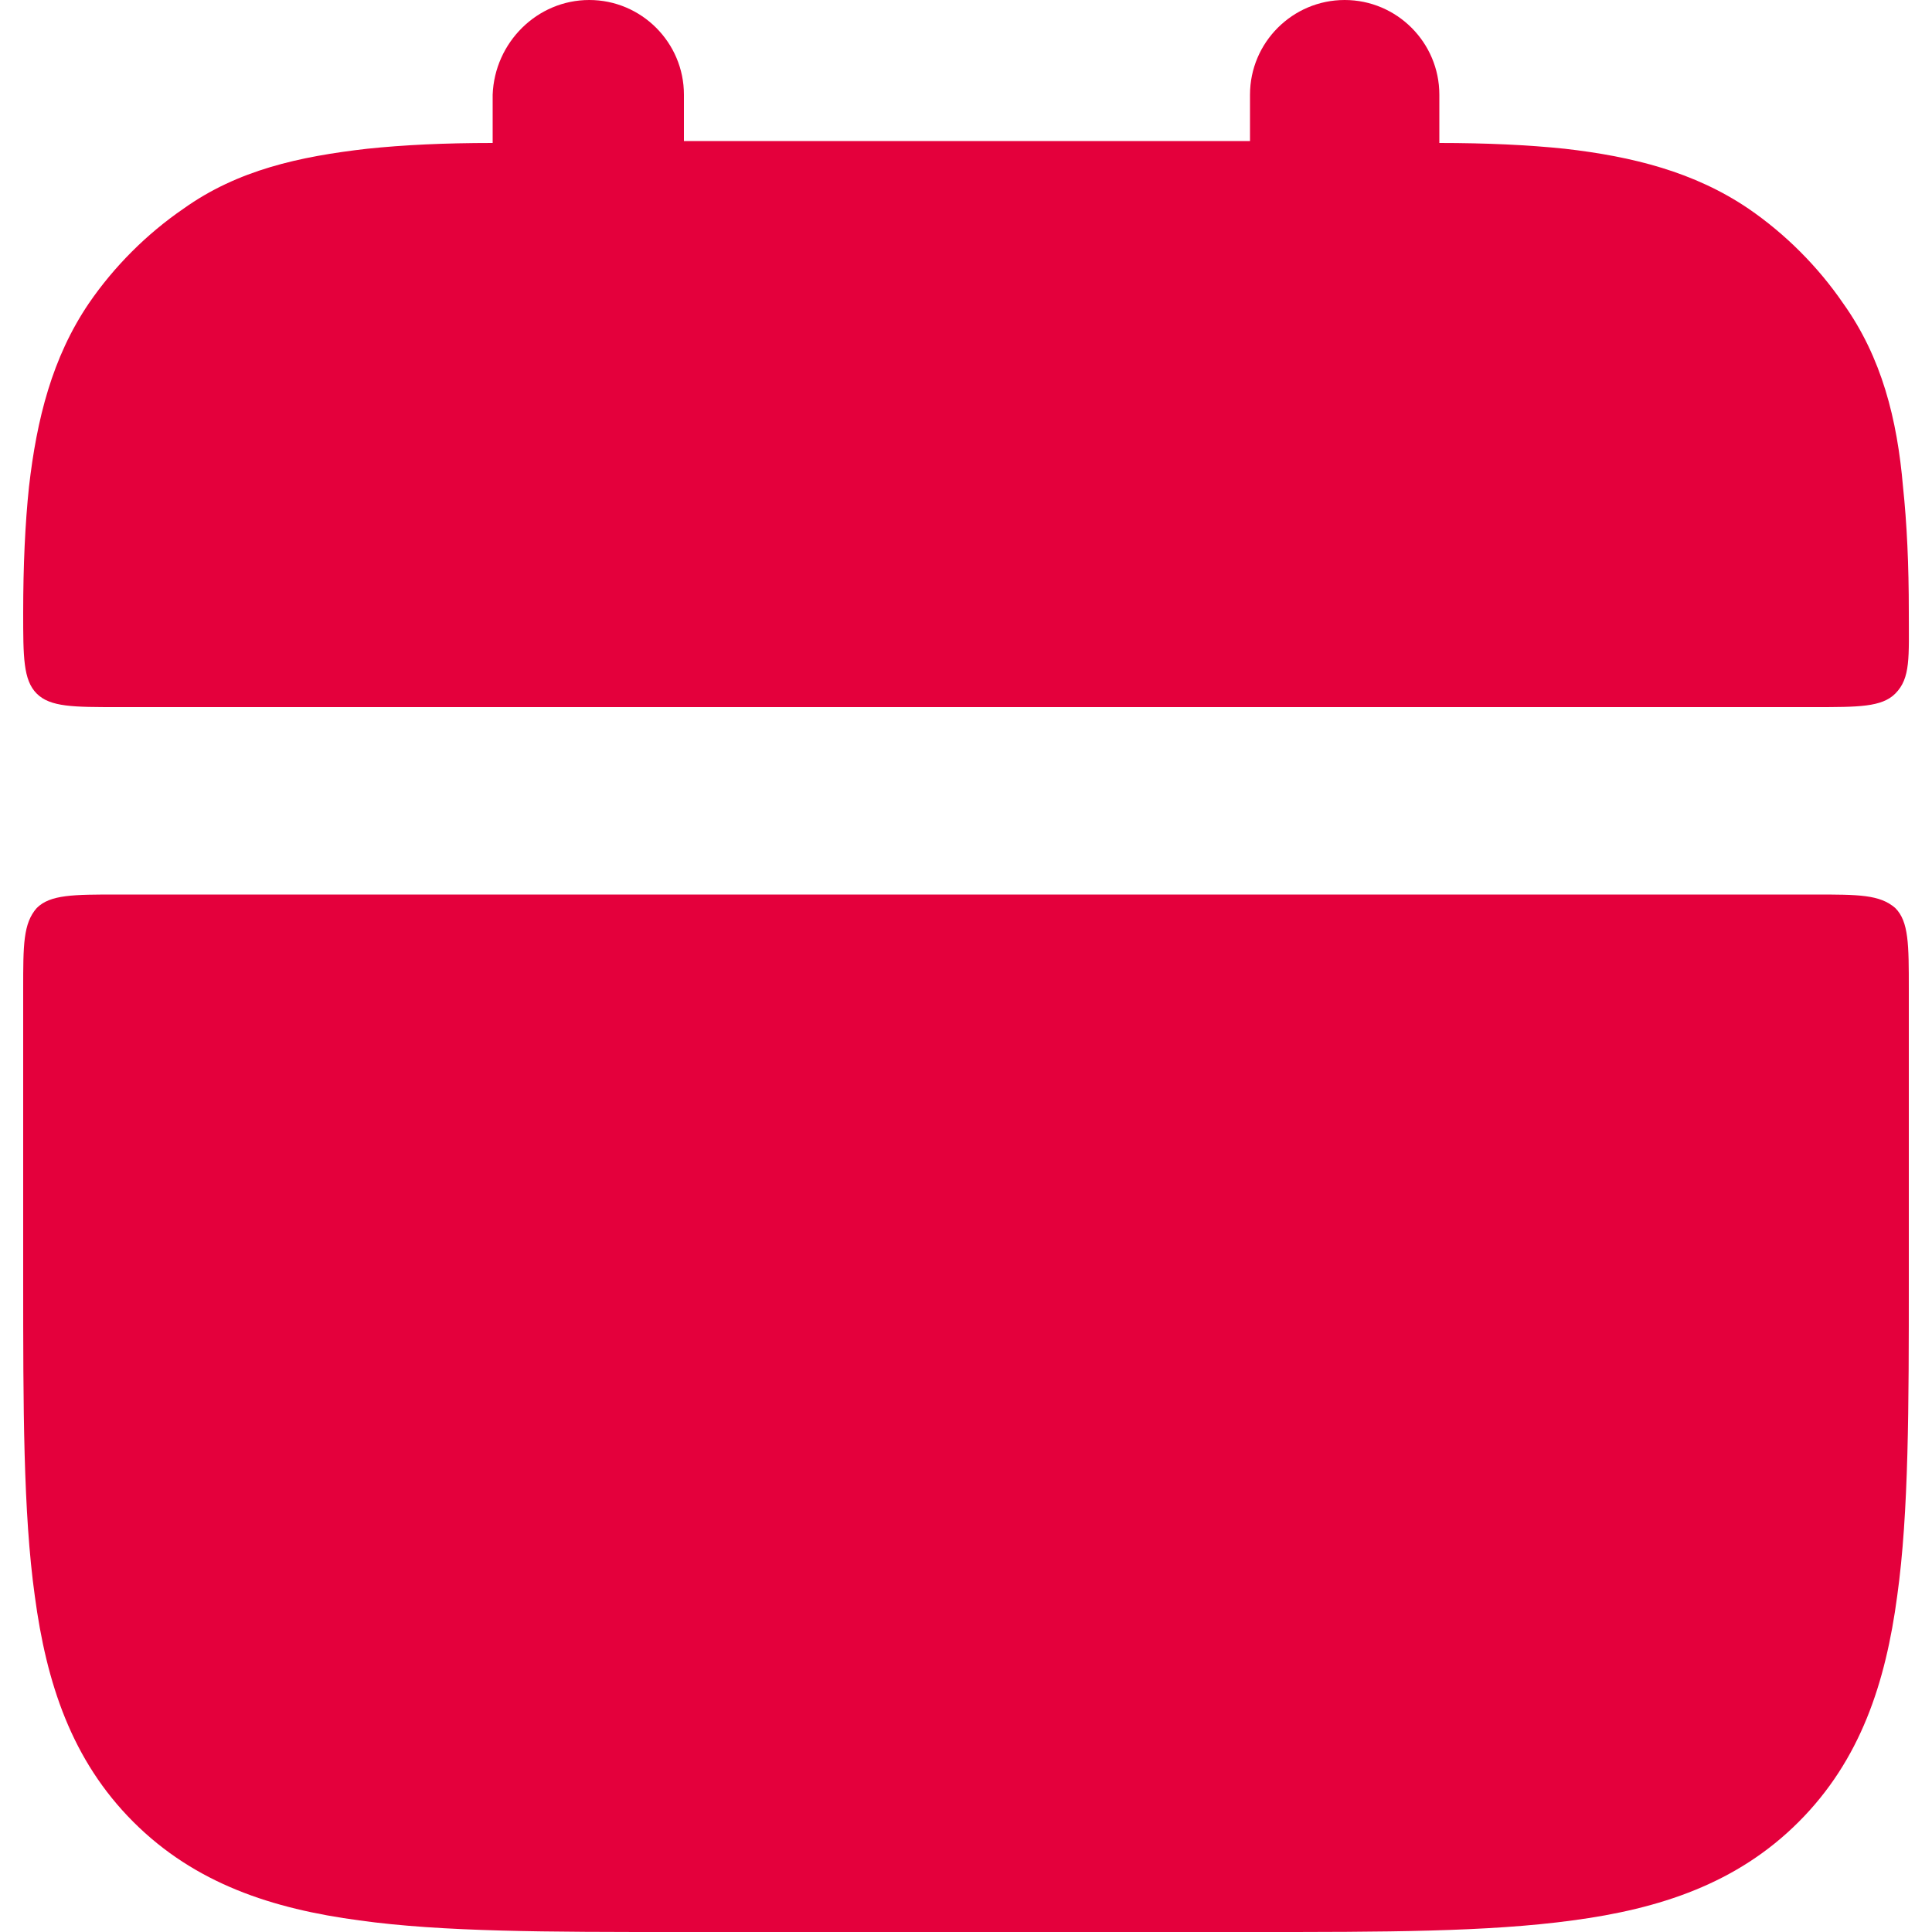
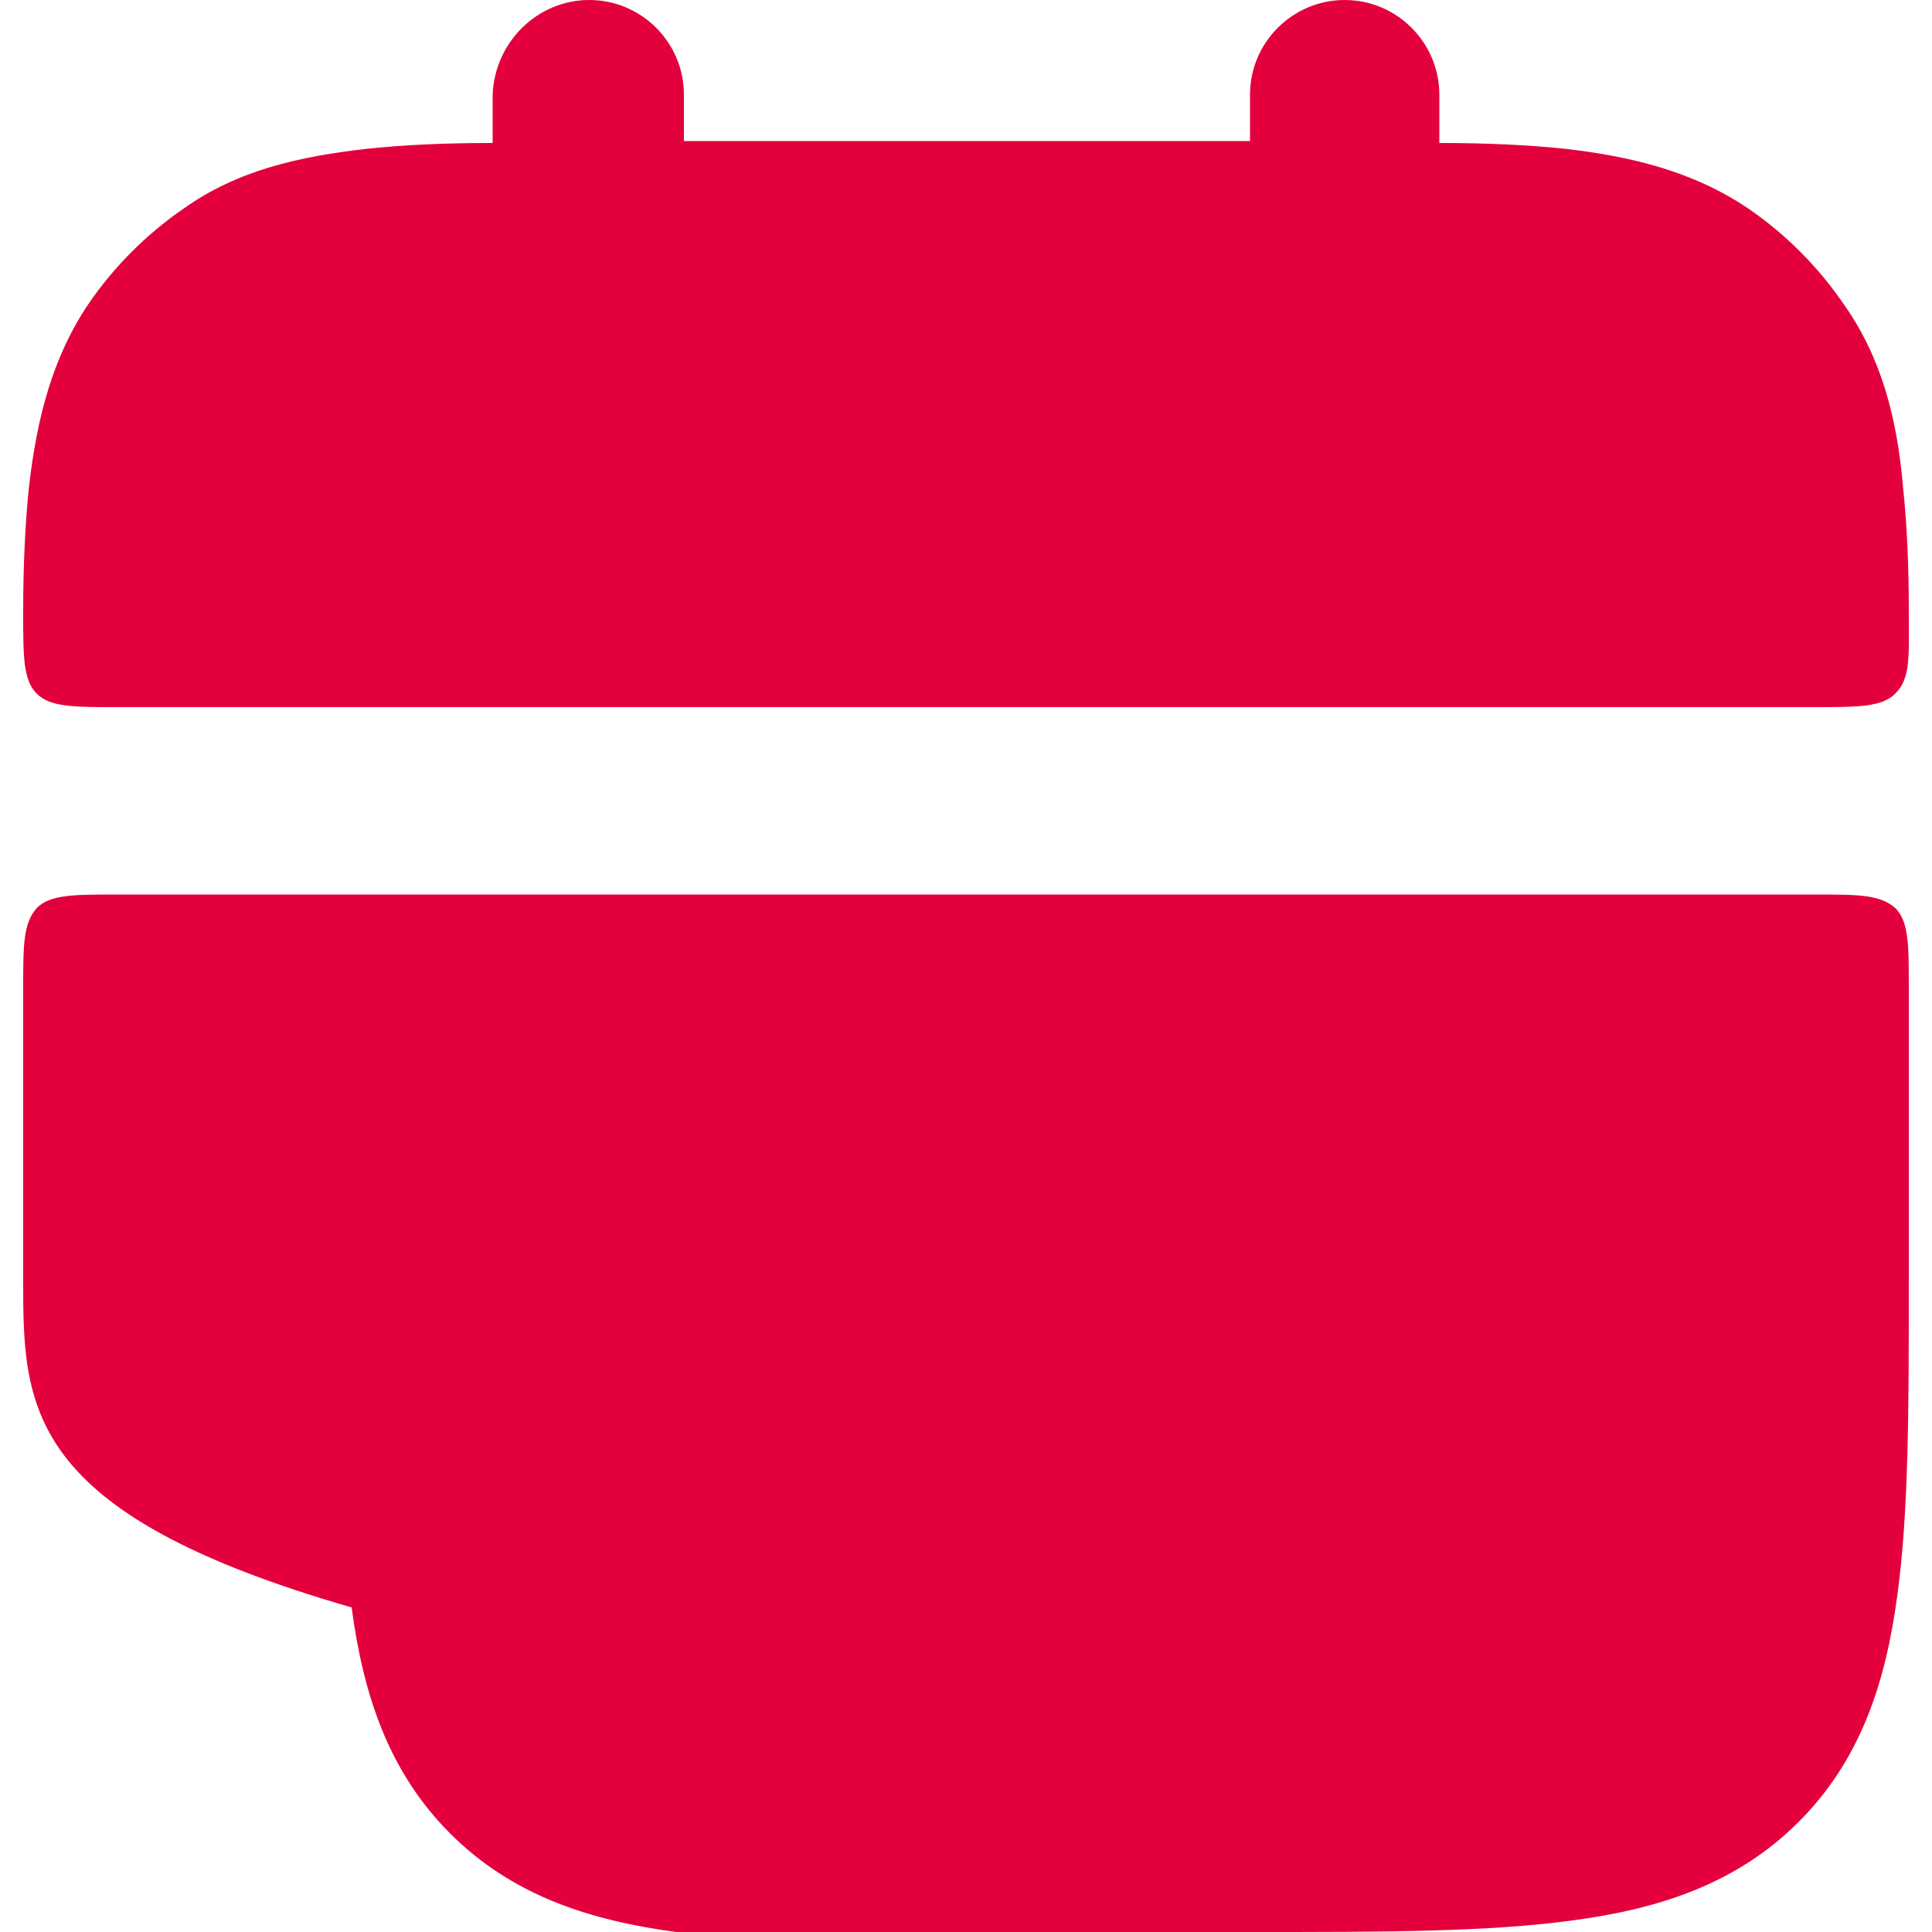
<svg xmlns="http://www.w3.org/2000/svg" version="1.1" id="Livello_1" x="0px" y="0px" viewBox="0 0 100 100" style="enable-background:new 0 0 100 100;" xml:space="preserve">
  <style type="text/css">
	.st0{fill-rule:evenodd;clip-rule:evenodd;fill:#E4003C;}
</style>
  <g>
-     <path class="st0" d="M30.5,0c2.7,0,4.9,2.2,4.9,4.9v2.4h29.3V4.9c0-2.7,2.2-4.9,4.9-4.9c2.7,0,4.9,2.2,4.9,4.9v2.5   c2.4,0,4.6,0.1,6.5,0.3c3.5,0.4,6.7,1.2,9.5,3.1c1.9,1.3,3.6,3,4.9,4.9c2,2.8,2.8,6,3.1,9.5c0.2,1.9,0.3,4,0.3,6.5   c0,2.3,0.1,3.4-0.7,4.2c-0.7,0.7-1.9,0.7-4.2,0.7H6.1c-2.3,0-3.5,0-4.2-0.7c-0.7-0.7-0.7-1.9-0.7-4.2c0-2.4,0.1-4.6,0.3-6.5   c0.4-3.5,1.2-6.7,3.1-9.5c1.3-1.9,3-3.6,4.9-4.9c2.8-2,6-2.7,9.5-3.1c1.9-0.2,4-0.3,6.5-0.3V4.9C25.6,2.2,27.8,0,30.5,0L30.5,0z    M1.2,66.2v-15c0-2.3,0-3.4,0.7-4.2c0.7-0.7,1.9-0.7,4.2-0.7h87.8c2.3,0,3.4,0,4.2,0.7c0.7,0.7,0.7,1.9,0.7,4.2v15   c0,6.6,0,12.1-0.6,16.4c-0.6,4.5-1.9,8.5-5.1,11.7c-3.2,3.2-7.2,4.5-11.7,5.1C77,100,71.6,100,65,100H35c-6.6,0-12.1,0-16.4-0.6   c-4.5-0.6-8.5-1.9-11.7-5.1c-3.2-3.2-4.5-7.2-5.1-11.7C1.2,78.3,1.2,72.8,1.2,66.2L1.2,66.2z" />
+     <path class="st0" d="M30.5,0c2.7,0,4.9,2.2,4.9,4.9v2.4h29.3V4.9c0-2.7,2.2-4.9,4.9-4.9c2.7,0,4.9,2.2,4.9,4.9v2.5   c2.4,0,4.6,0.1,6.5,0.3c3.5,0.4,6.7,1.2,9.5,3.1c1.9,1.3,3.6,3,4.9,4.9c2,2.8,2.8,6,3.1,9.5c0.2,1.9,0.3,4,0.3,6.5   c0,2.3,0.1,3.4-0.7,4.2c-0.7,0.7-1.9,0.7-4.2,0.7H6.1c-2.3,0-3.5,0-4.2-0.7c-0.7-0.7-0.7-1.9-0.7-4.2c0-2.4,0.1-4.6,0.3-6.5   c0.4-3.5,1.2-6.7,3.1-9.5c1.3-1.9,3-3.6,4.9-4.9c2.8-2,6-2.7,9.5-3.1c1.9-0.2,4-0.3,6.5-0.3V4.9C25.6,2.2,27.8,0,30.5,0L30.5,0z    M1.2,66.2v-15c0-2.3,0-3.4,0.7-4.2c0.7-0.7,1.9-0.7,4.2-0.7h87.8c2.3,0,3.4,0,4.2,0.7c0.7,0.7,0.7,1.9,0.7,4.2v15   c0,6.6,0,12.1-0.6,16.4c-0.6,4.5-1.9,8.5-5.1,11.7c-3.2,3.2-7.2,4.5-11.7,5.1C77,100,71.6,100,65,100H35c-4.5-0.6-8.5-1.9-11.7-5.1c-3.2-3.2-4.5-7.2-5.1-11.7C1.2,78.3,1.2,72.8,1.2,66.2L1.2,66.2z" />
  </g>
</svg>